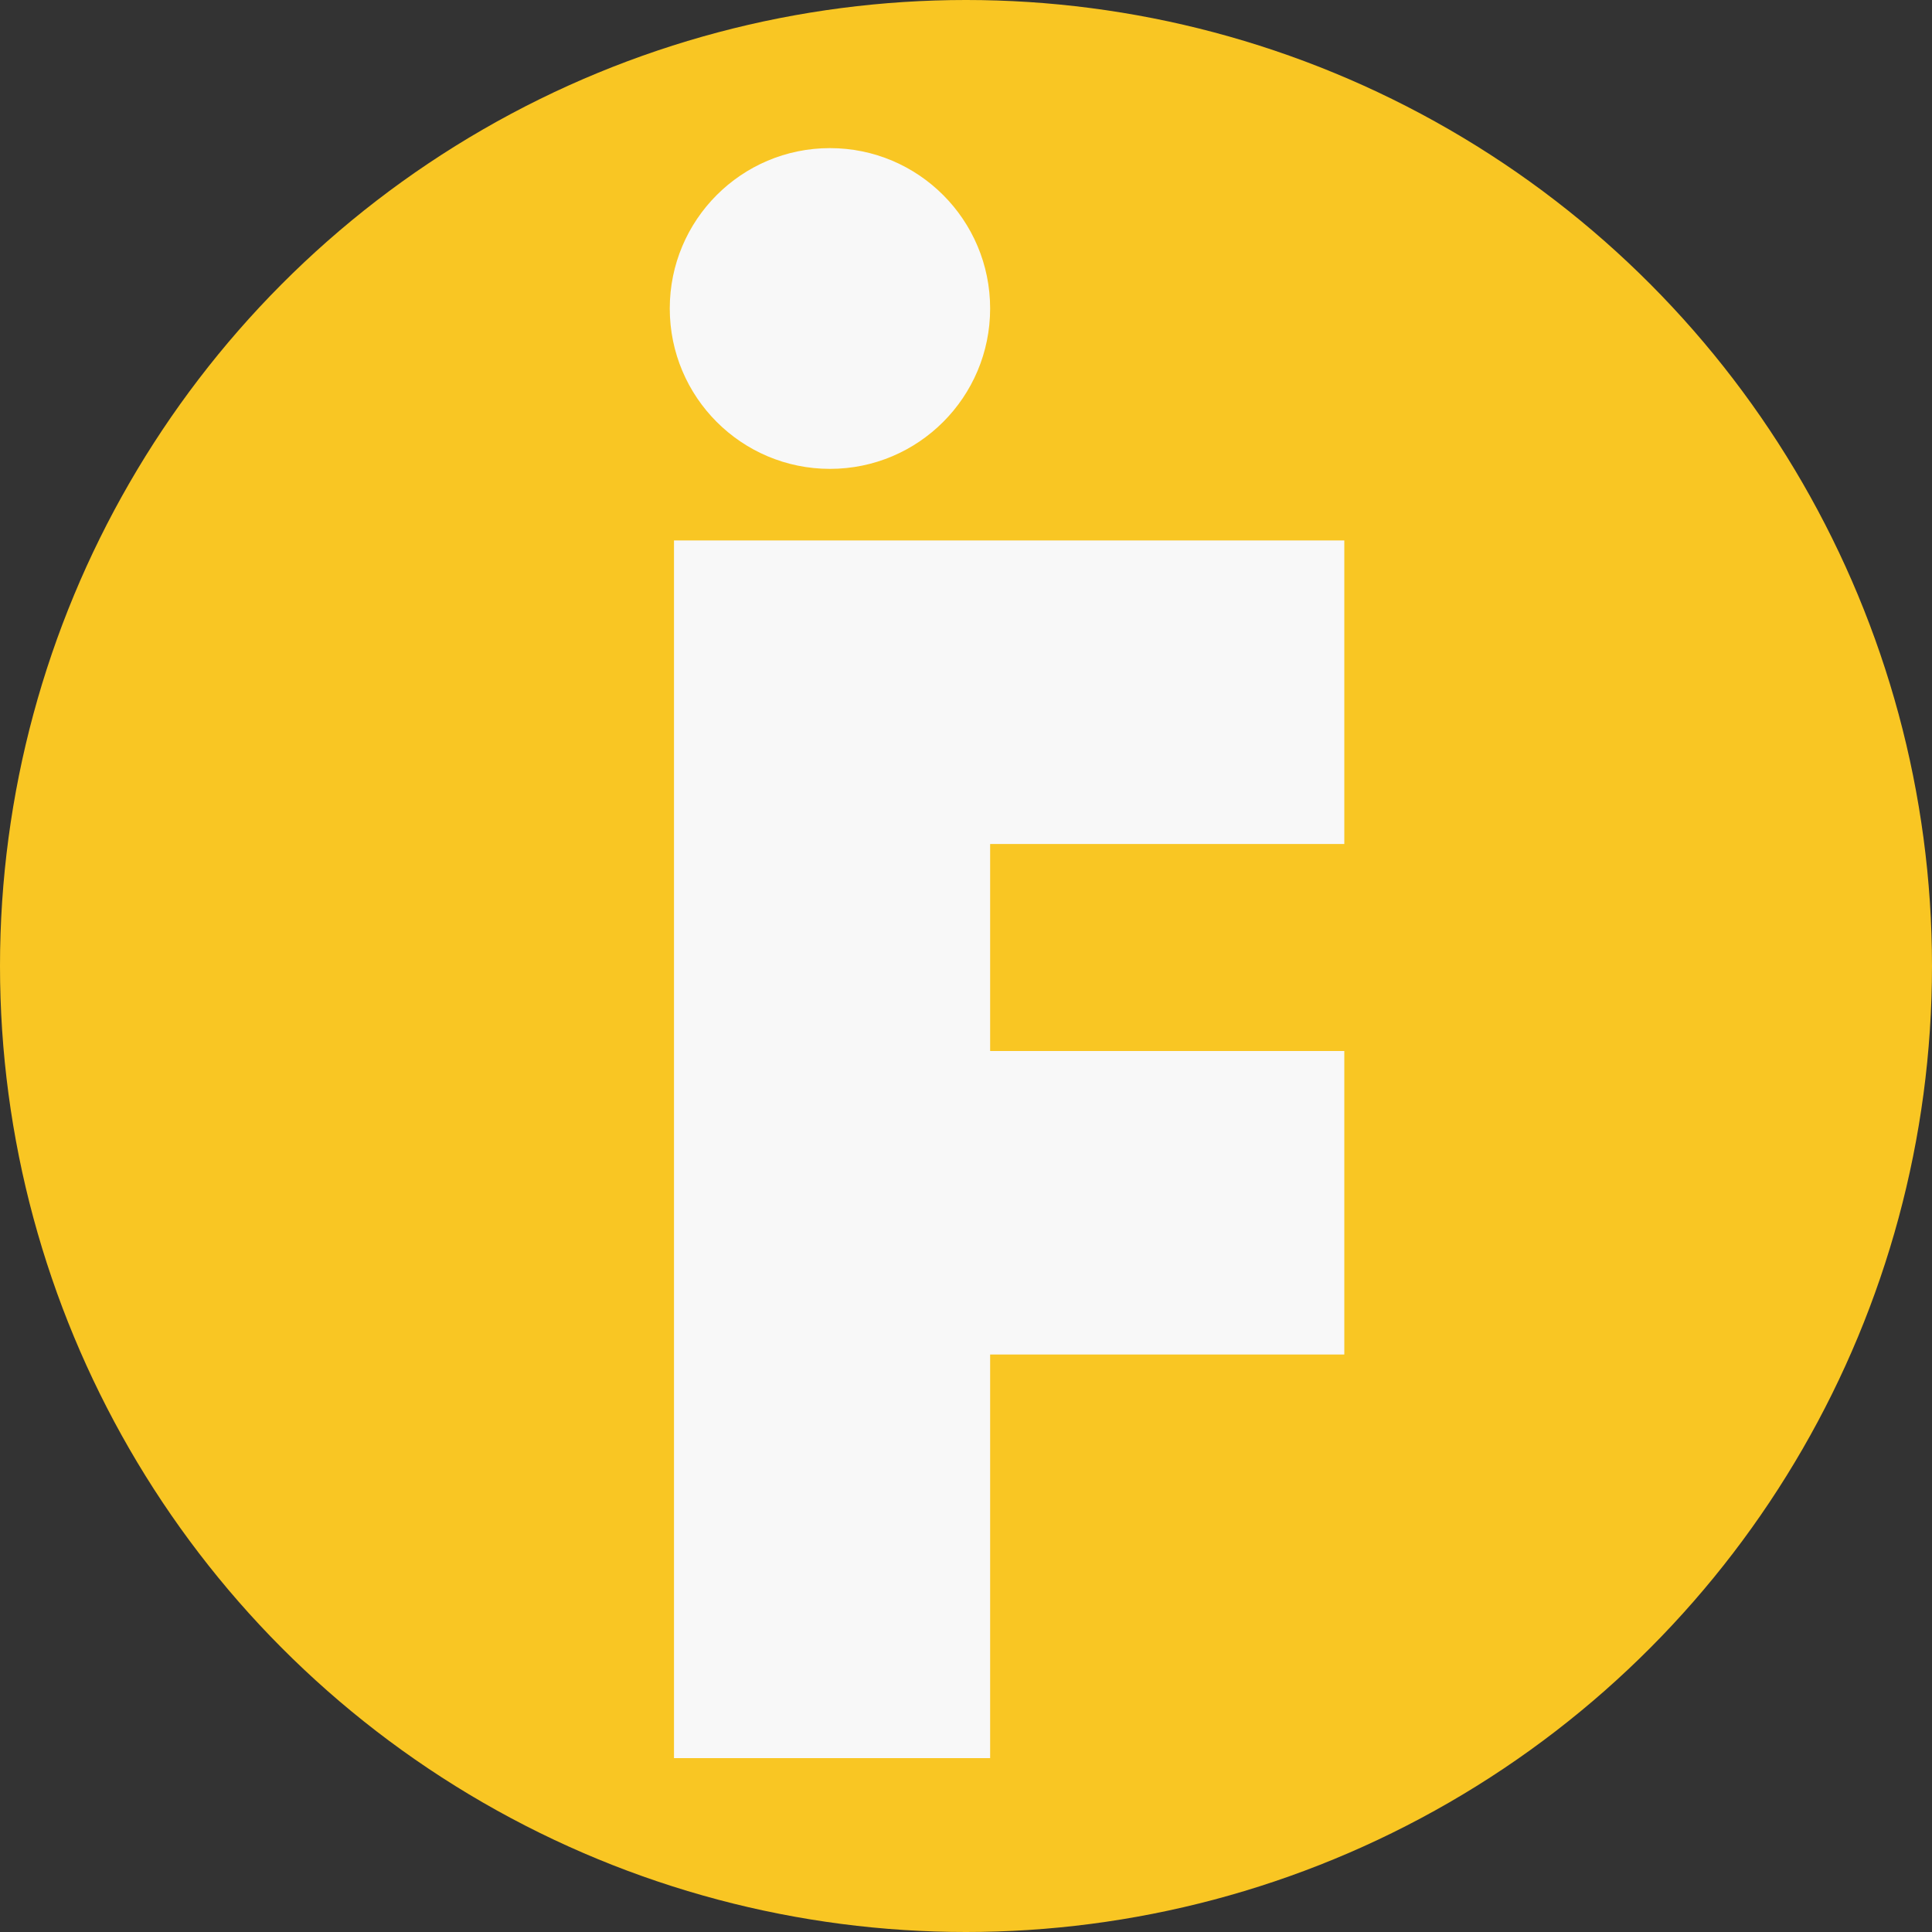
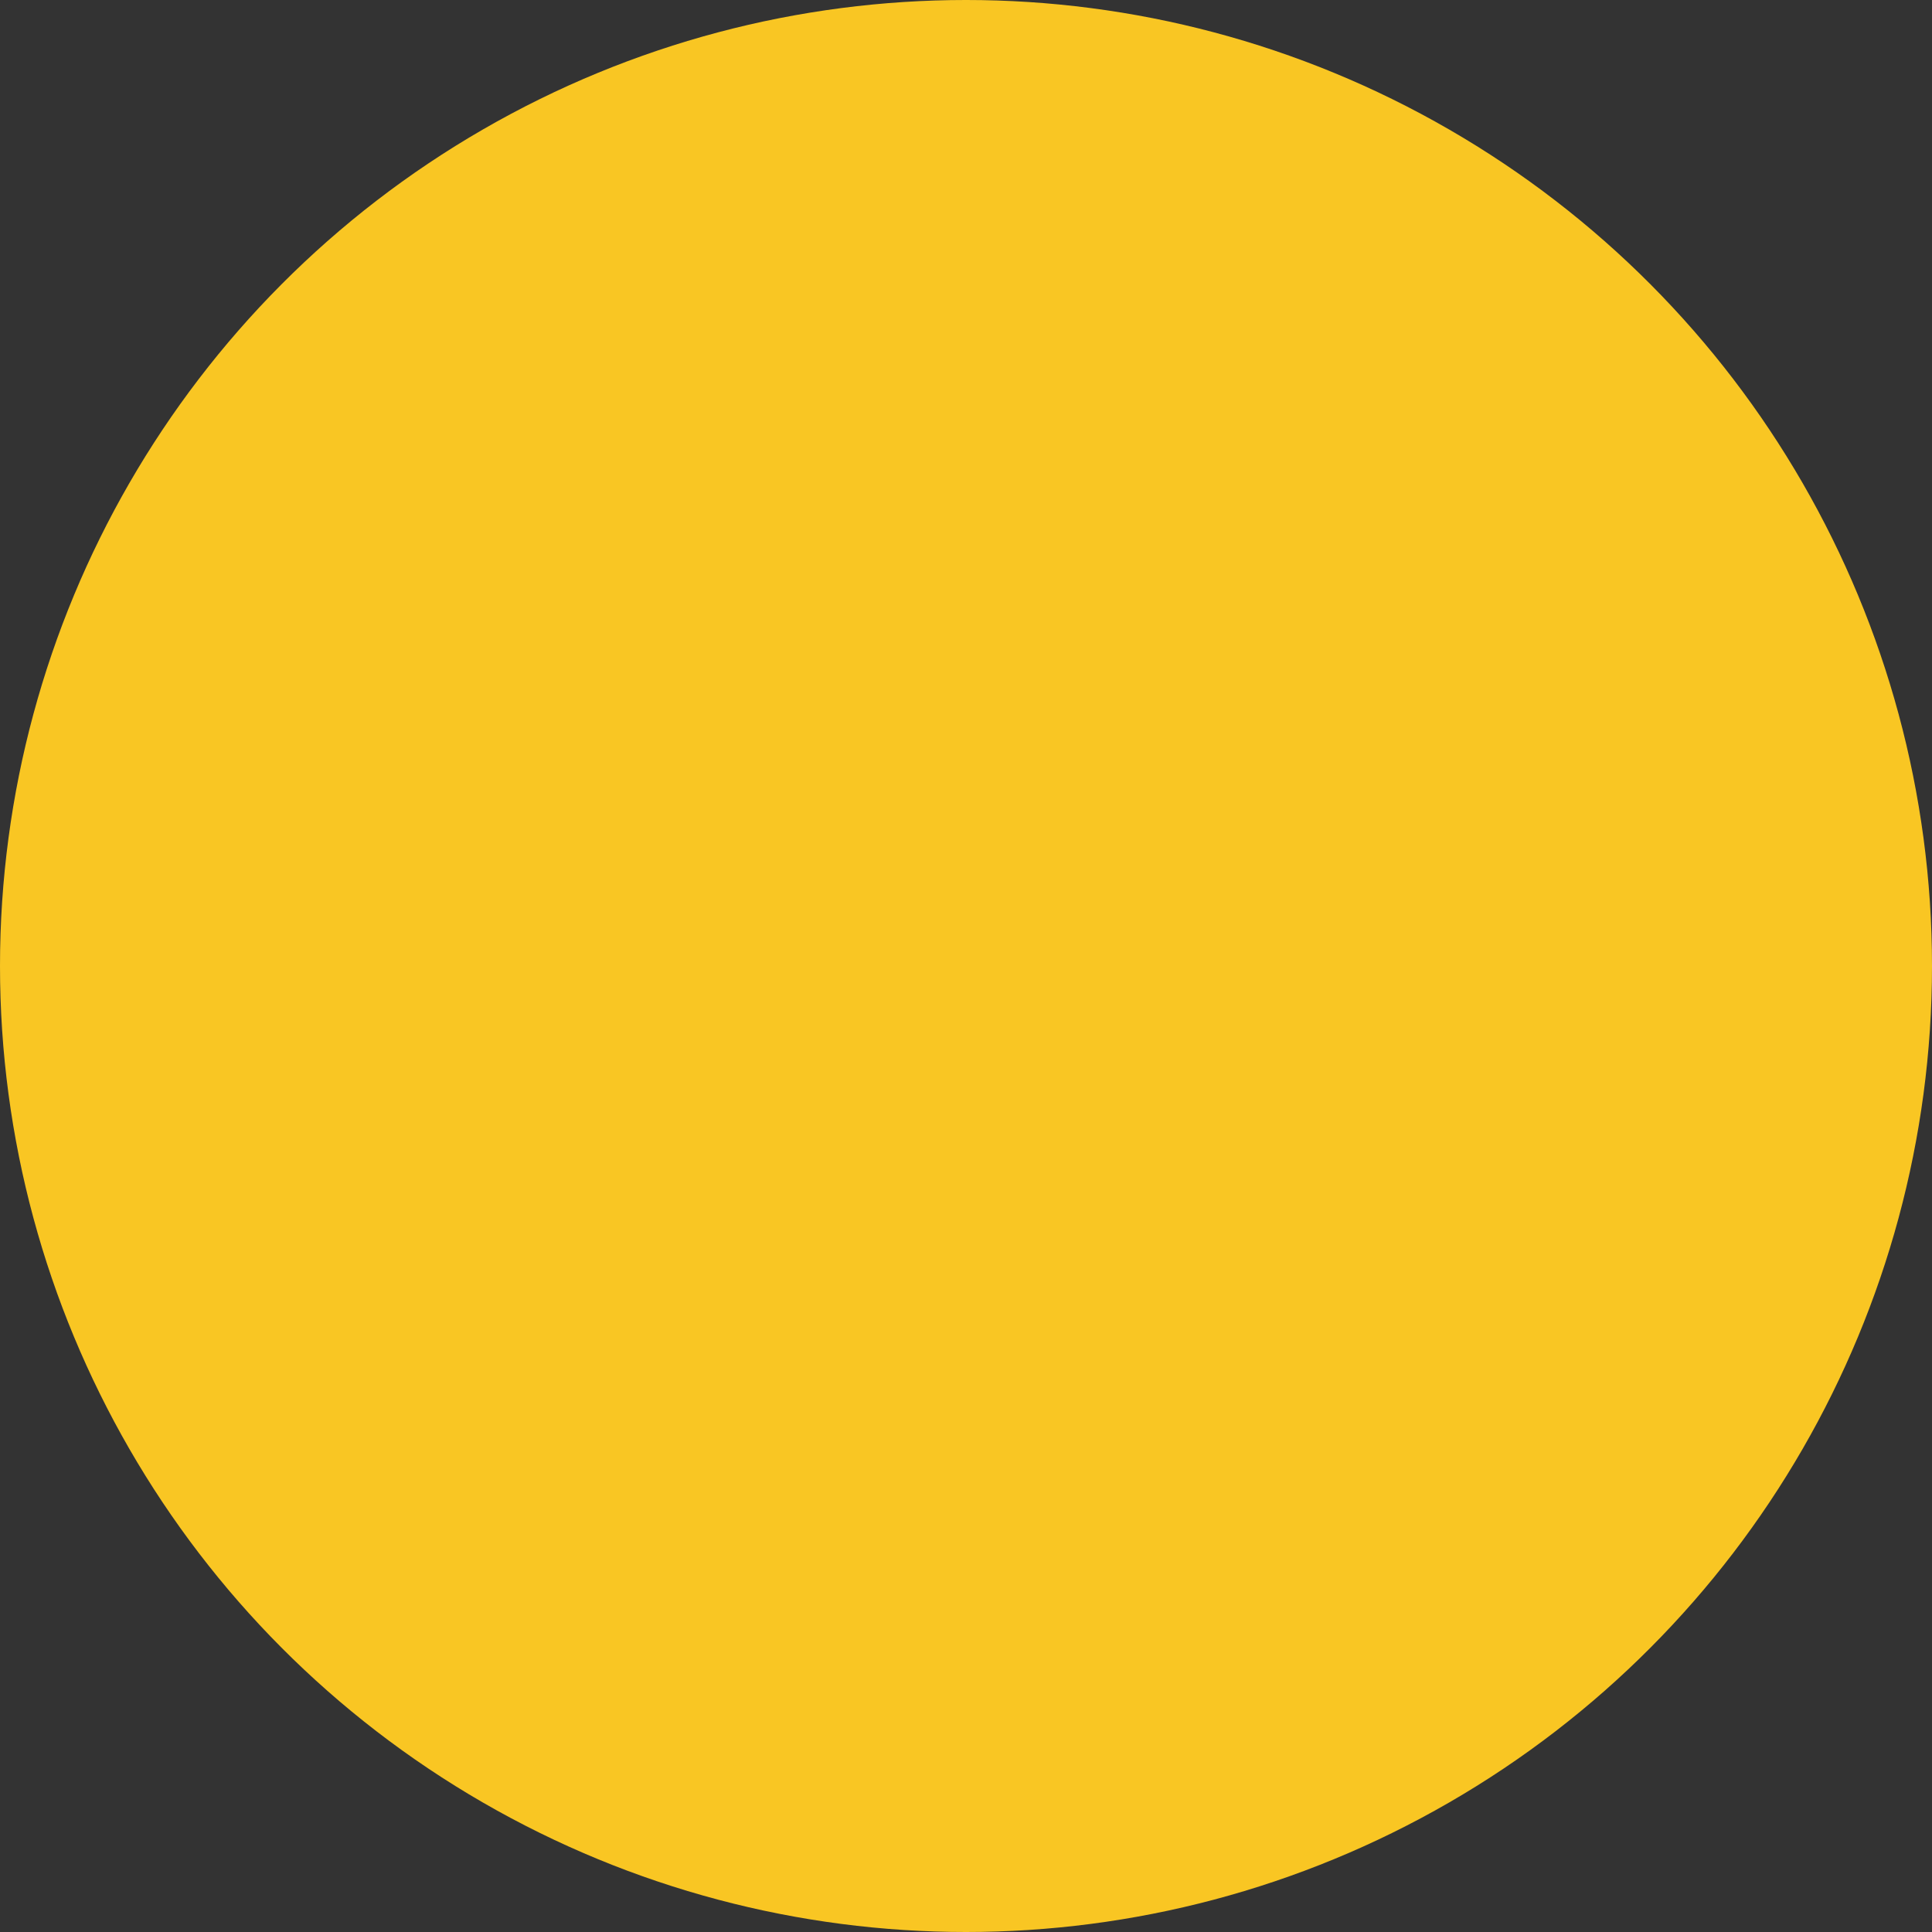
<svg xmlns="http://www.w3.org/2000/svg" width="300" height="300" viewBox="0 0 300 300" fill="none">
  <rect x="0" y="0" width="300" height="300" fill="#333333" stroke="none" />
  <g clip-path="url(#clip0_206_190)">
    <circle cx="150" cy="150" r="150" fill="#F9C623" />
-     <path fill-rule="evenodd" clip-rule="evenodd" d="M104 47.902C104 34.149 115.137 23 128.874 23C142.612 23 153.748 34.149 153.748 47.902C153.748 61.657 142.612 72.806 128.874 72.806C115.137 72.806 104 61.657 104 47.902ZM104.658 83.923H208.743V131.053H153.748V163.202H208.743V210.332H153.748V273H104.658V83.923Z" fill="#F8F8F8" />
  </g>
  <defs>
    <clipPath id="clip0_206_190">
      <rect width="300" height="300" fill="white" />
    </clipPath>
  </defs>
</svg>